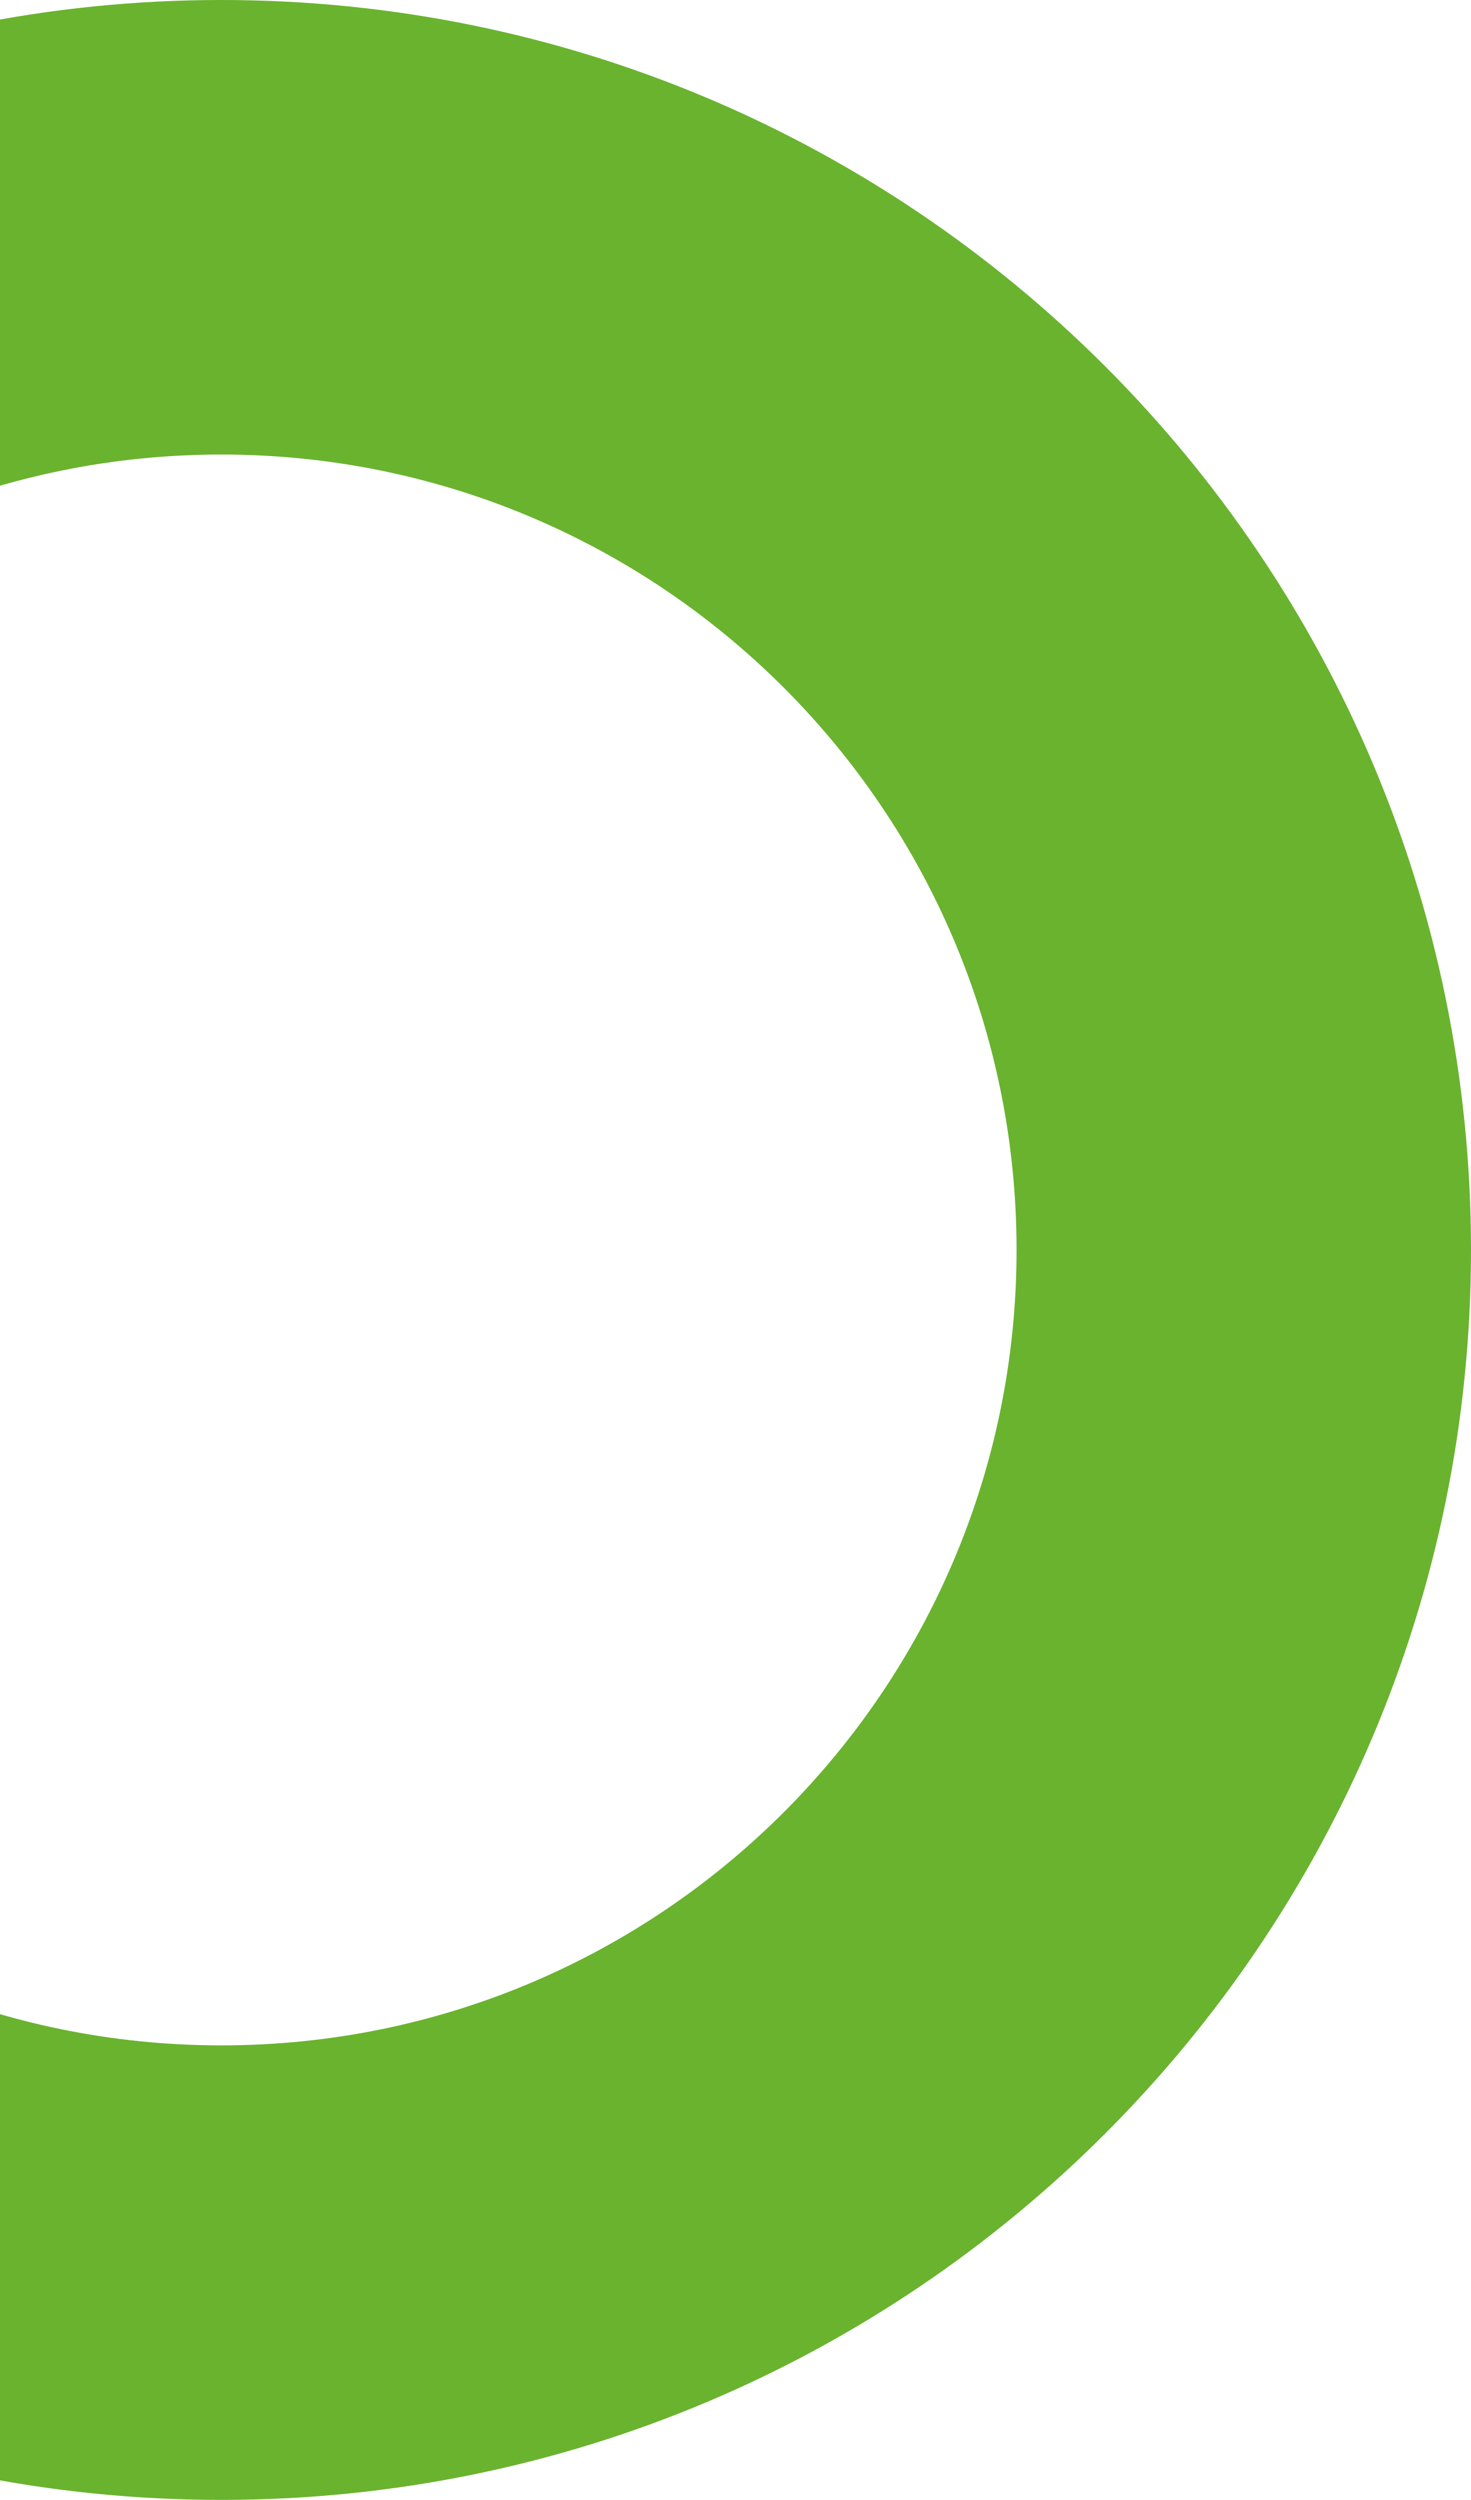
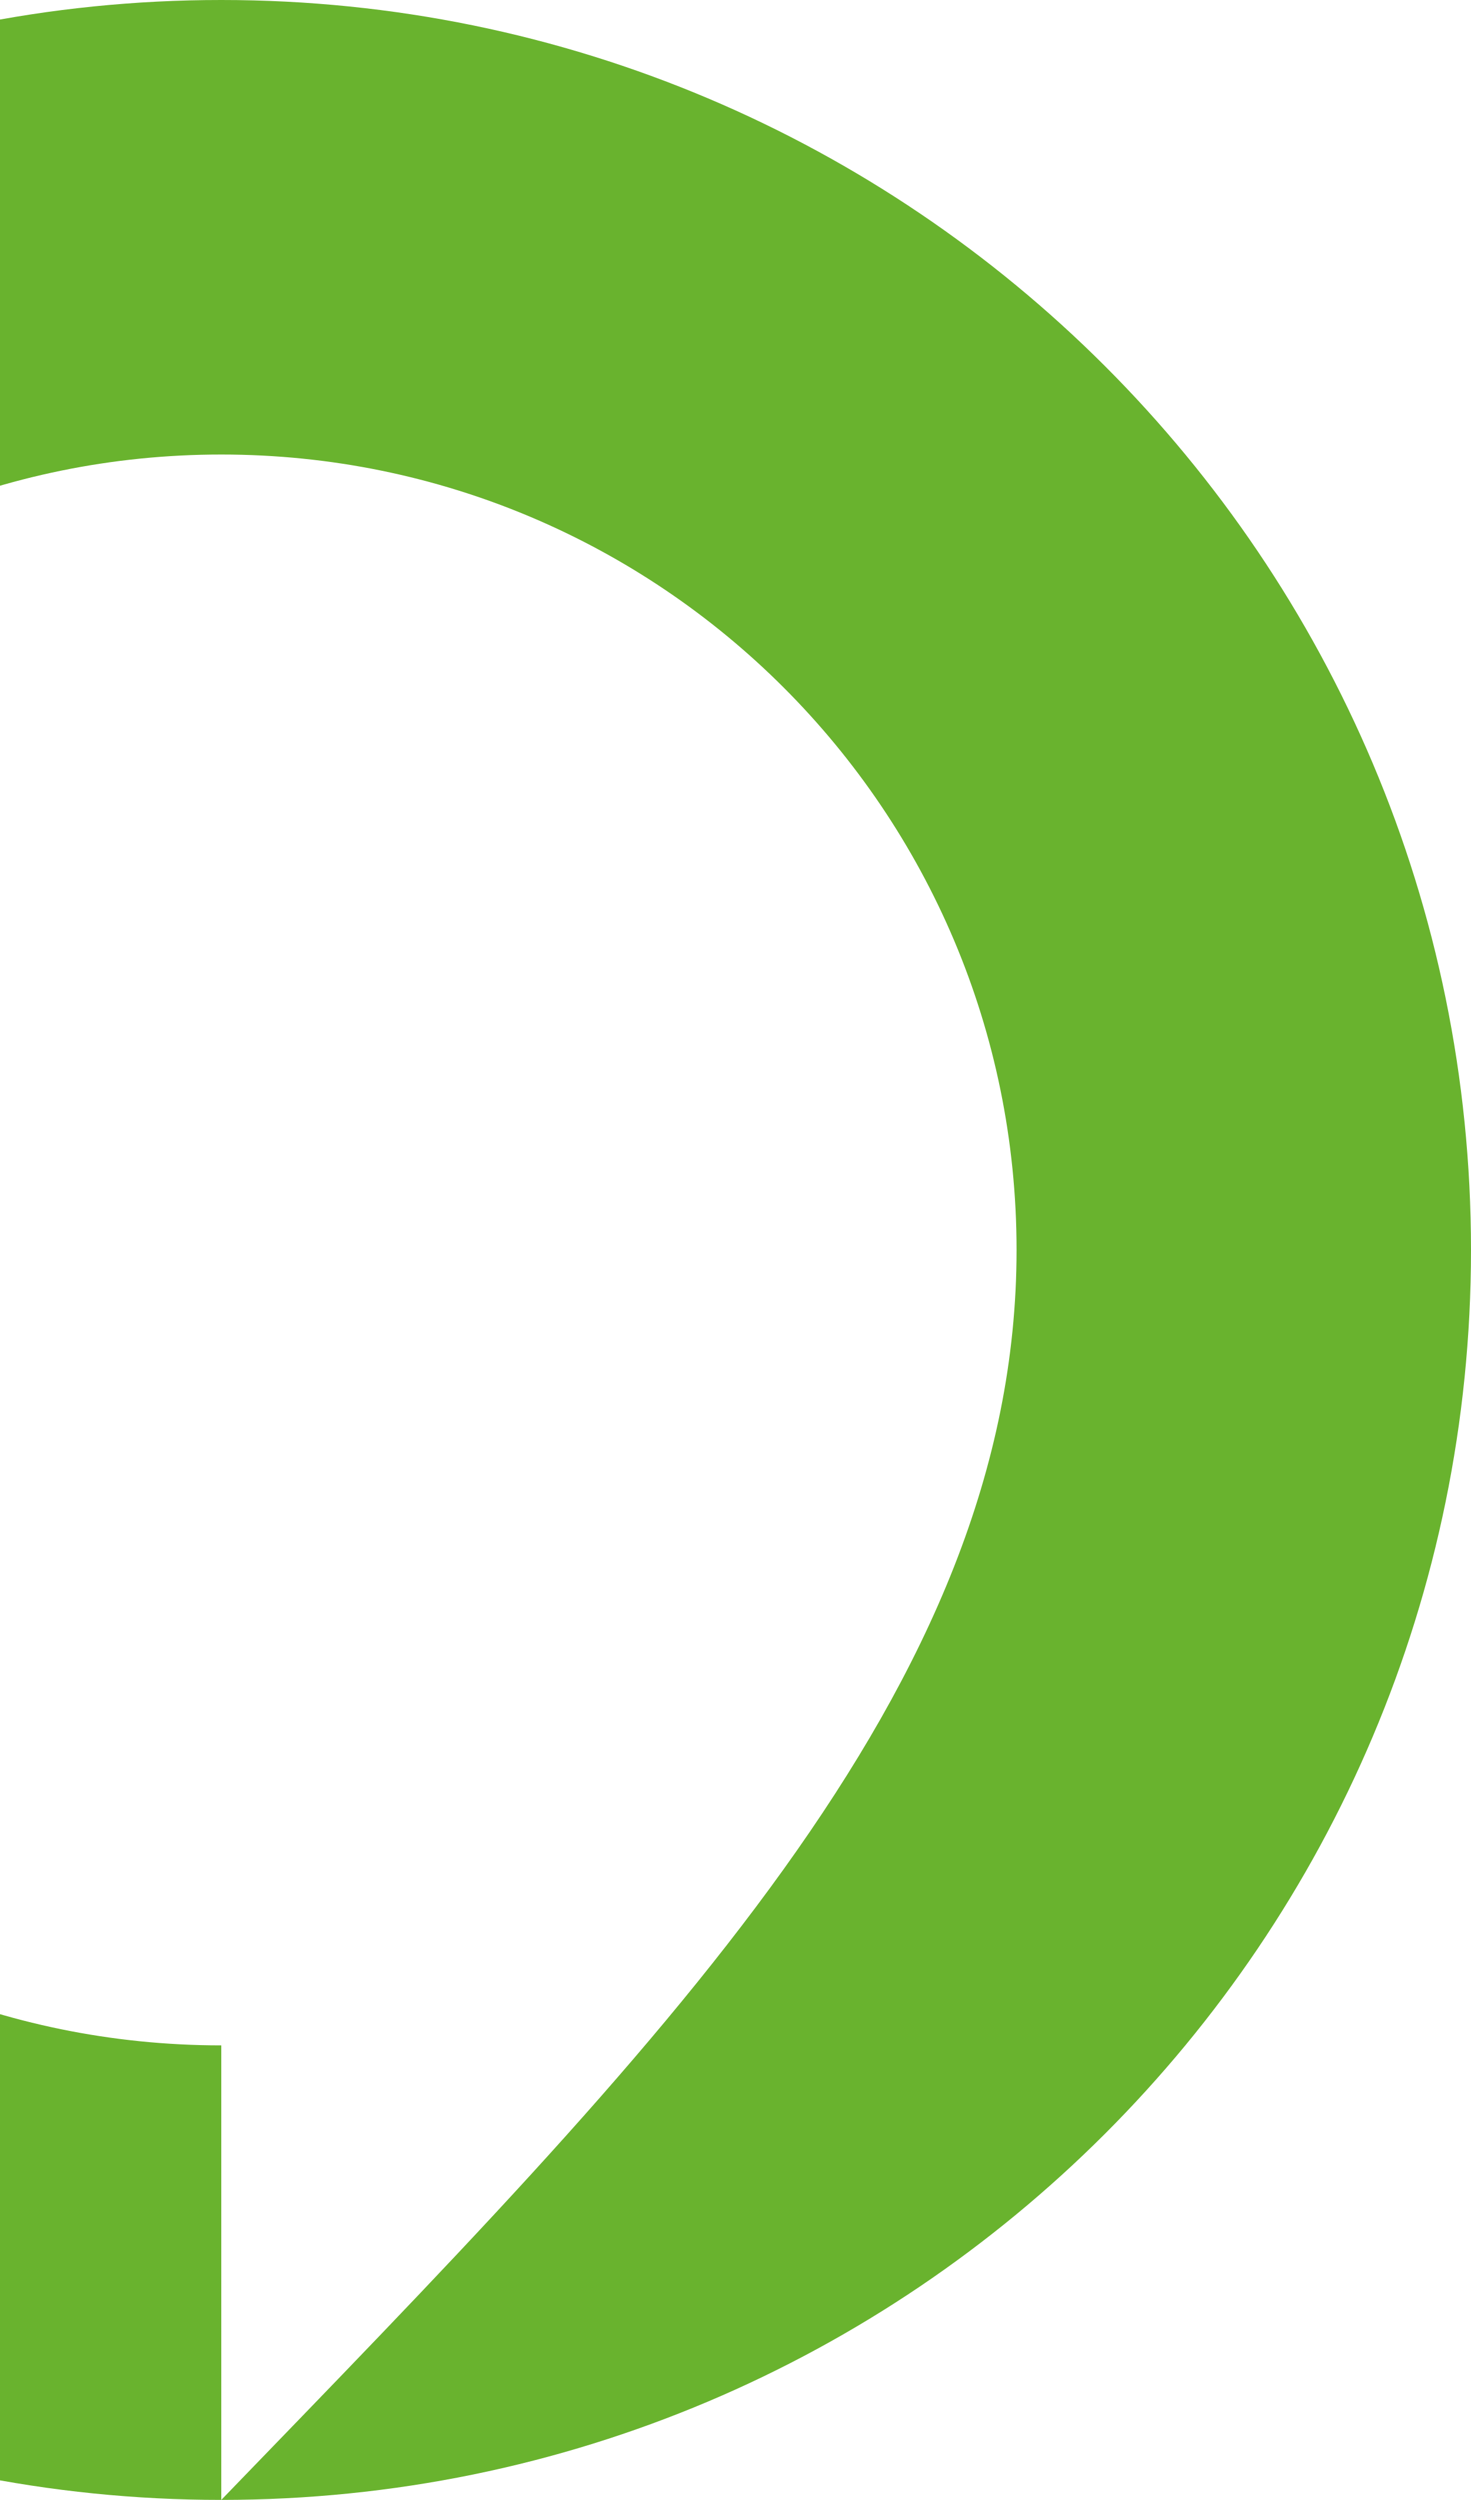
<svg xmlns="http://www.w3.org/2000/svg" width="462" height="785" viewBox="0 0 462 785" fill="none">
-   <path fill-rule="evenodd" clip-rule="evenodd" d="M69.5 785C286.272 785 462 609.272 462 392.5C462 175.728 286.272 0 69.5 0C-147.272 0 -323 175.728 -323 392.5C-323 609.272 -147.272 785 69.5 785ZM69.5 642.273C207.446 642.273 319.273 530.446 319.273 392.5C319.273 254.554 207.446 142.727 69.5 142.727C-68.446 142.727 -180.273 254.554 -180.273 392.5C-180.273 530.446 -68.446 642.273 69.5 642.273Z" fill="#69B32E" />
+   <path fill-rule="evenodd" clip-rule="evenodd" d="M69.5 785C286.272 785 462 609.272 462 392.5C462 175.728 286.272 0 69.5 0C-147.272 0 -323 175.728 -323 392.5C-323 609.272 -147.272 785 69.5 785ZC207.446 642.273 319.273 530.446 319.273 392.5C319.273 254.554 207.446 142.727 69.5 142.727C-68.446 142.727 -180.273 254.554 -180.273 392.5C-180.273 530.446 -68.446 642.273 69.5 642.273Z" fill="#69B32E" />
</svg>